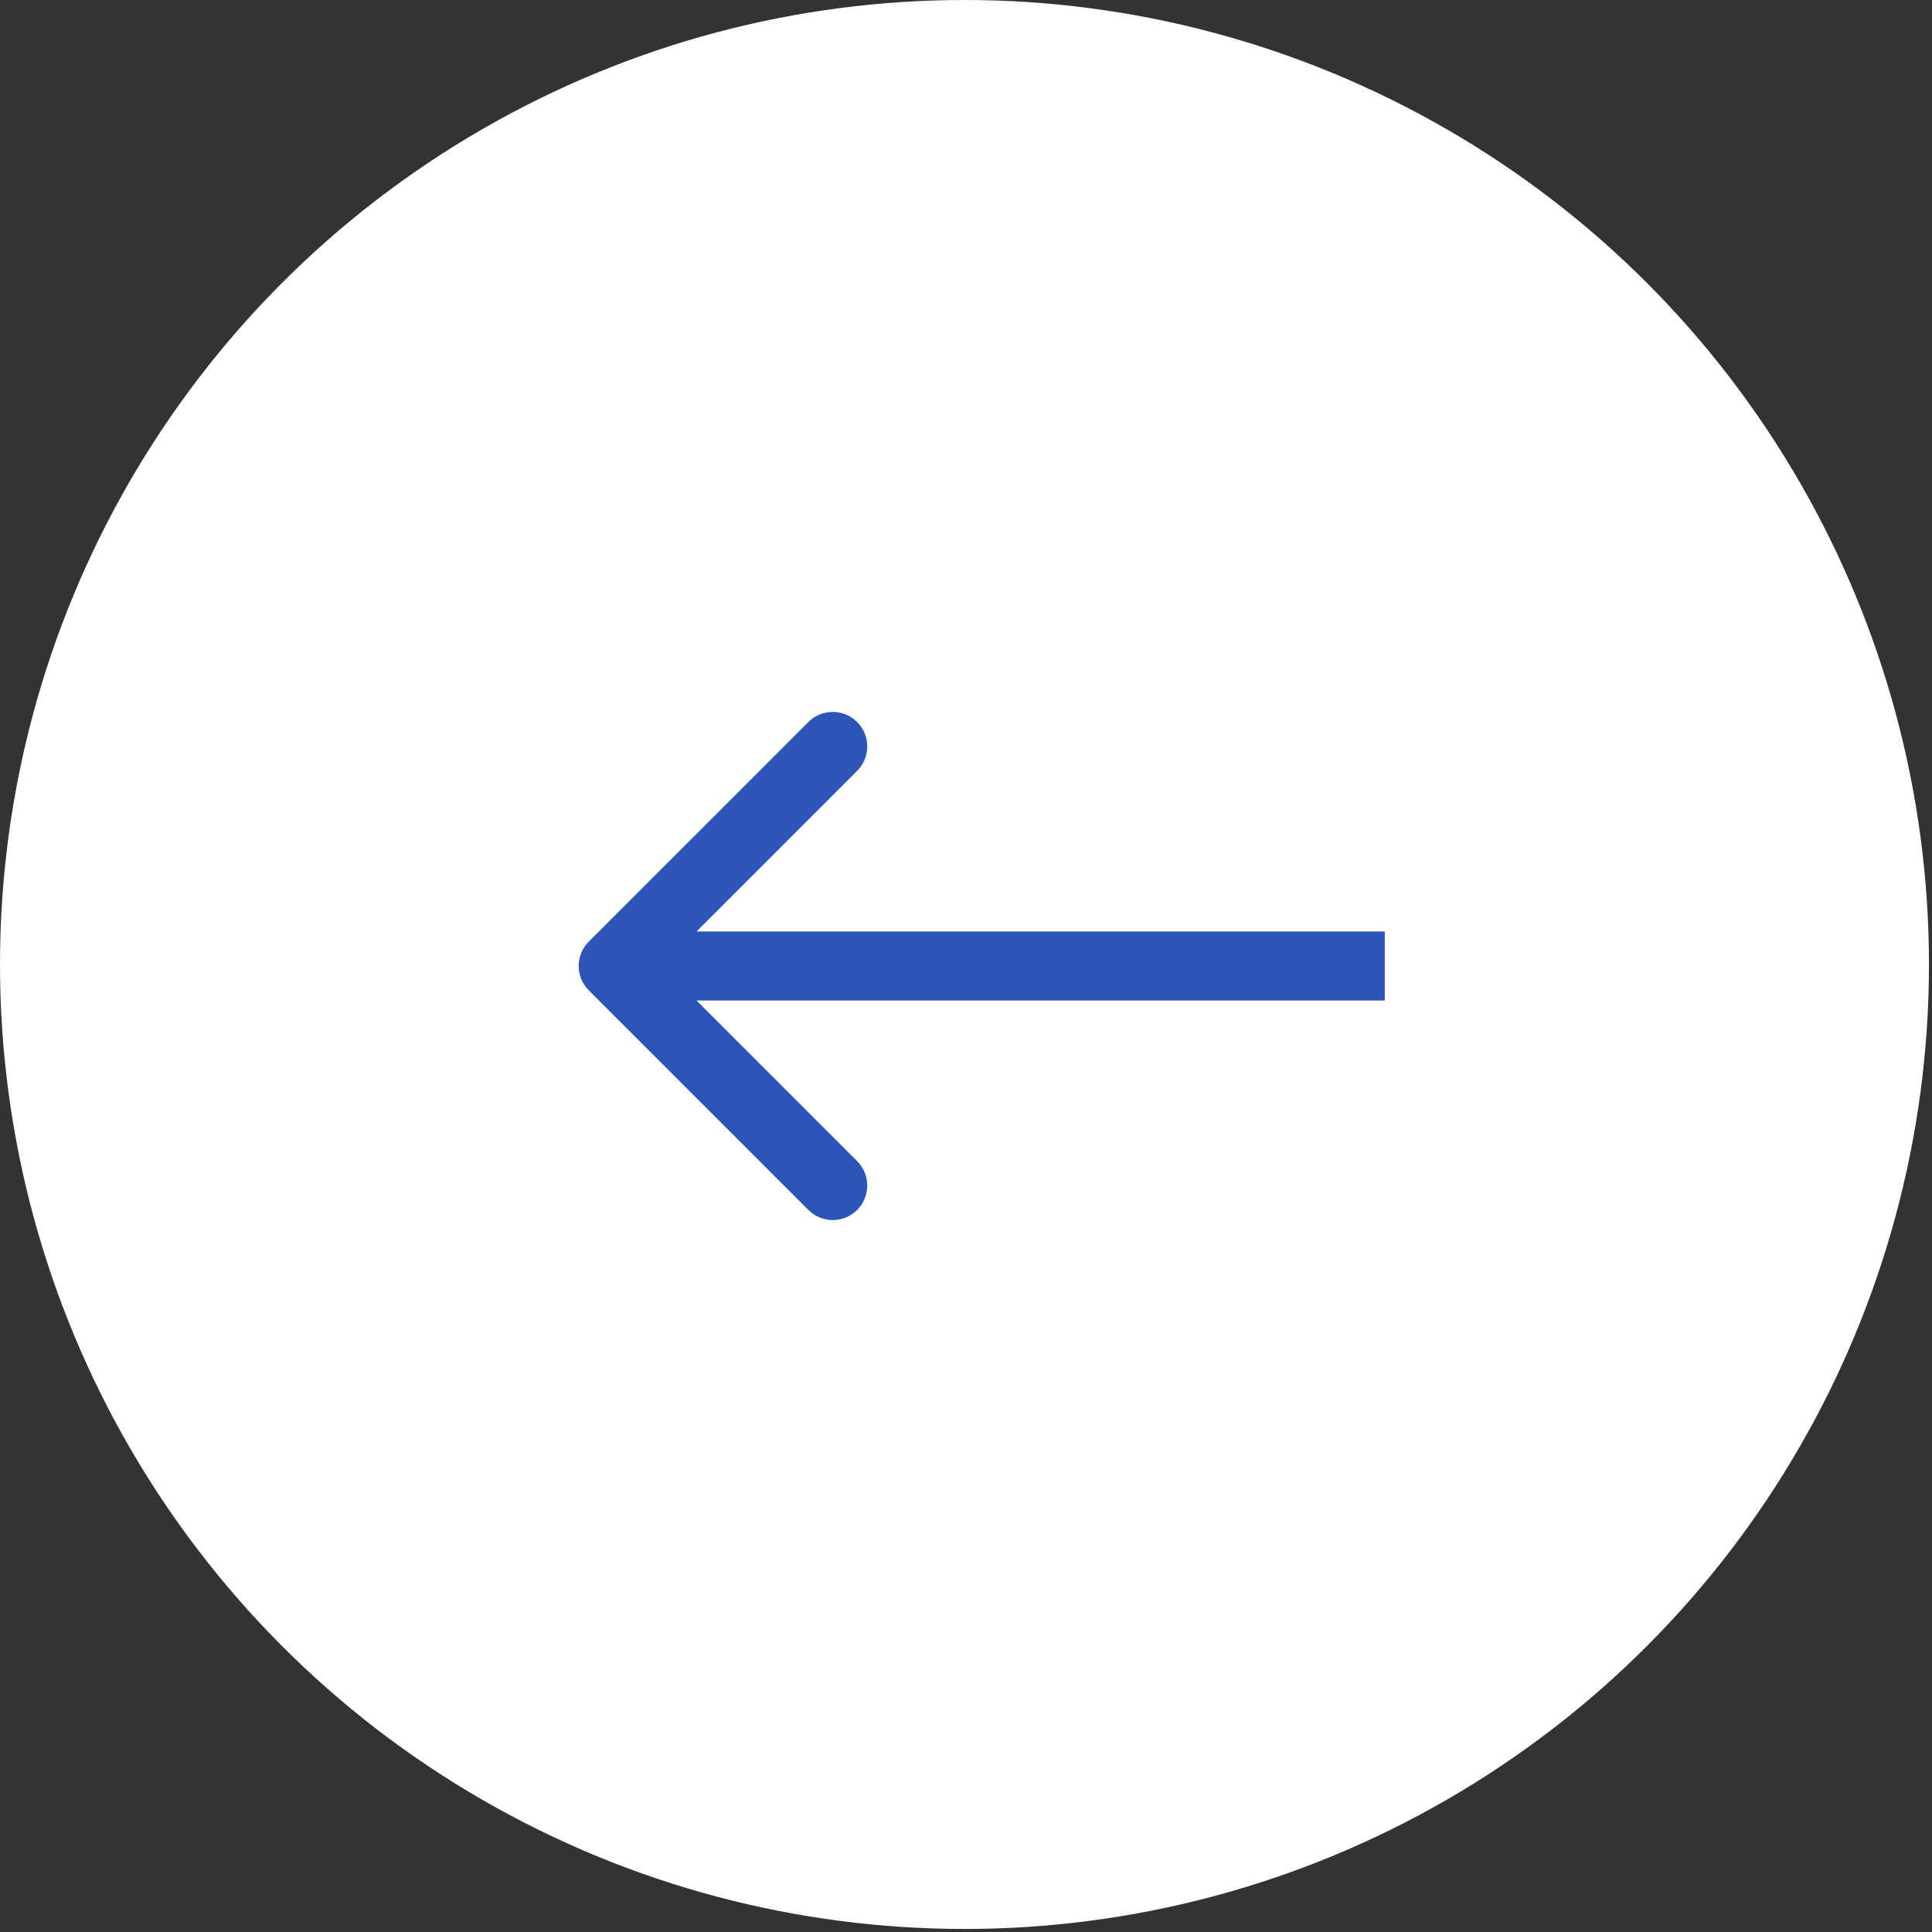
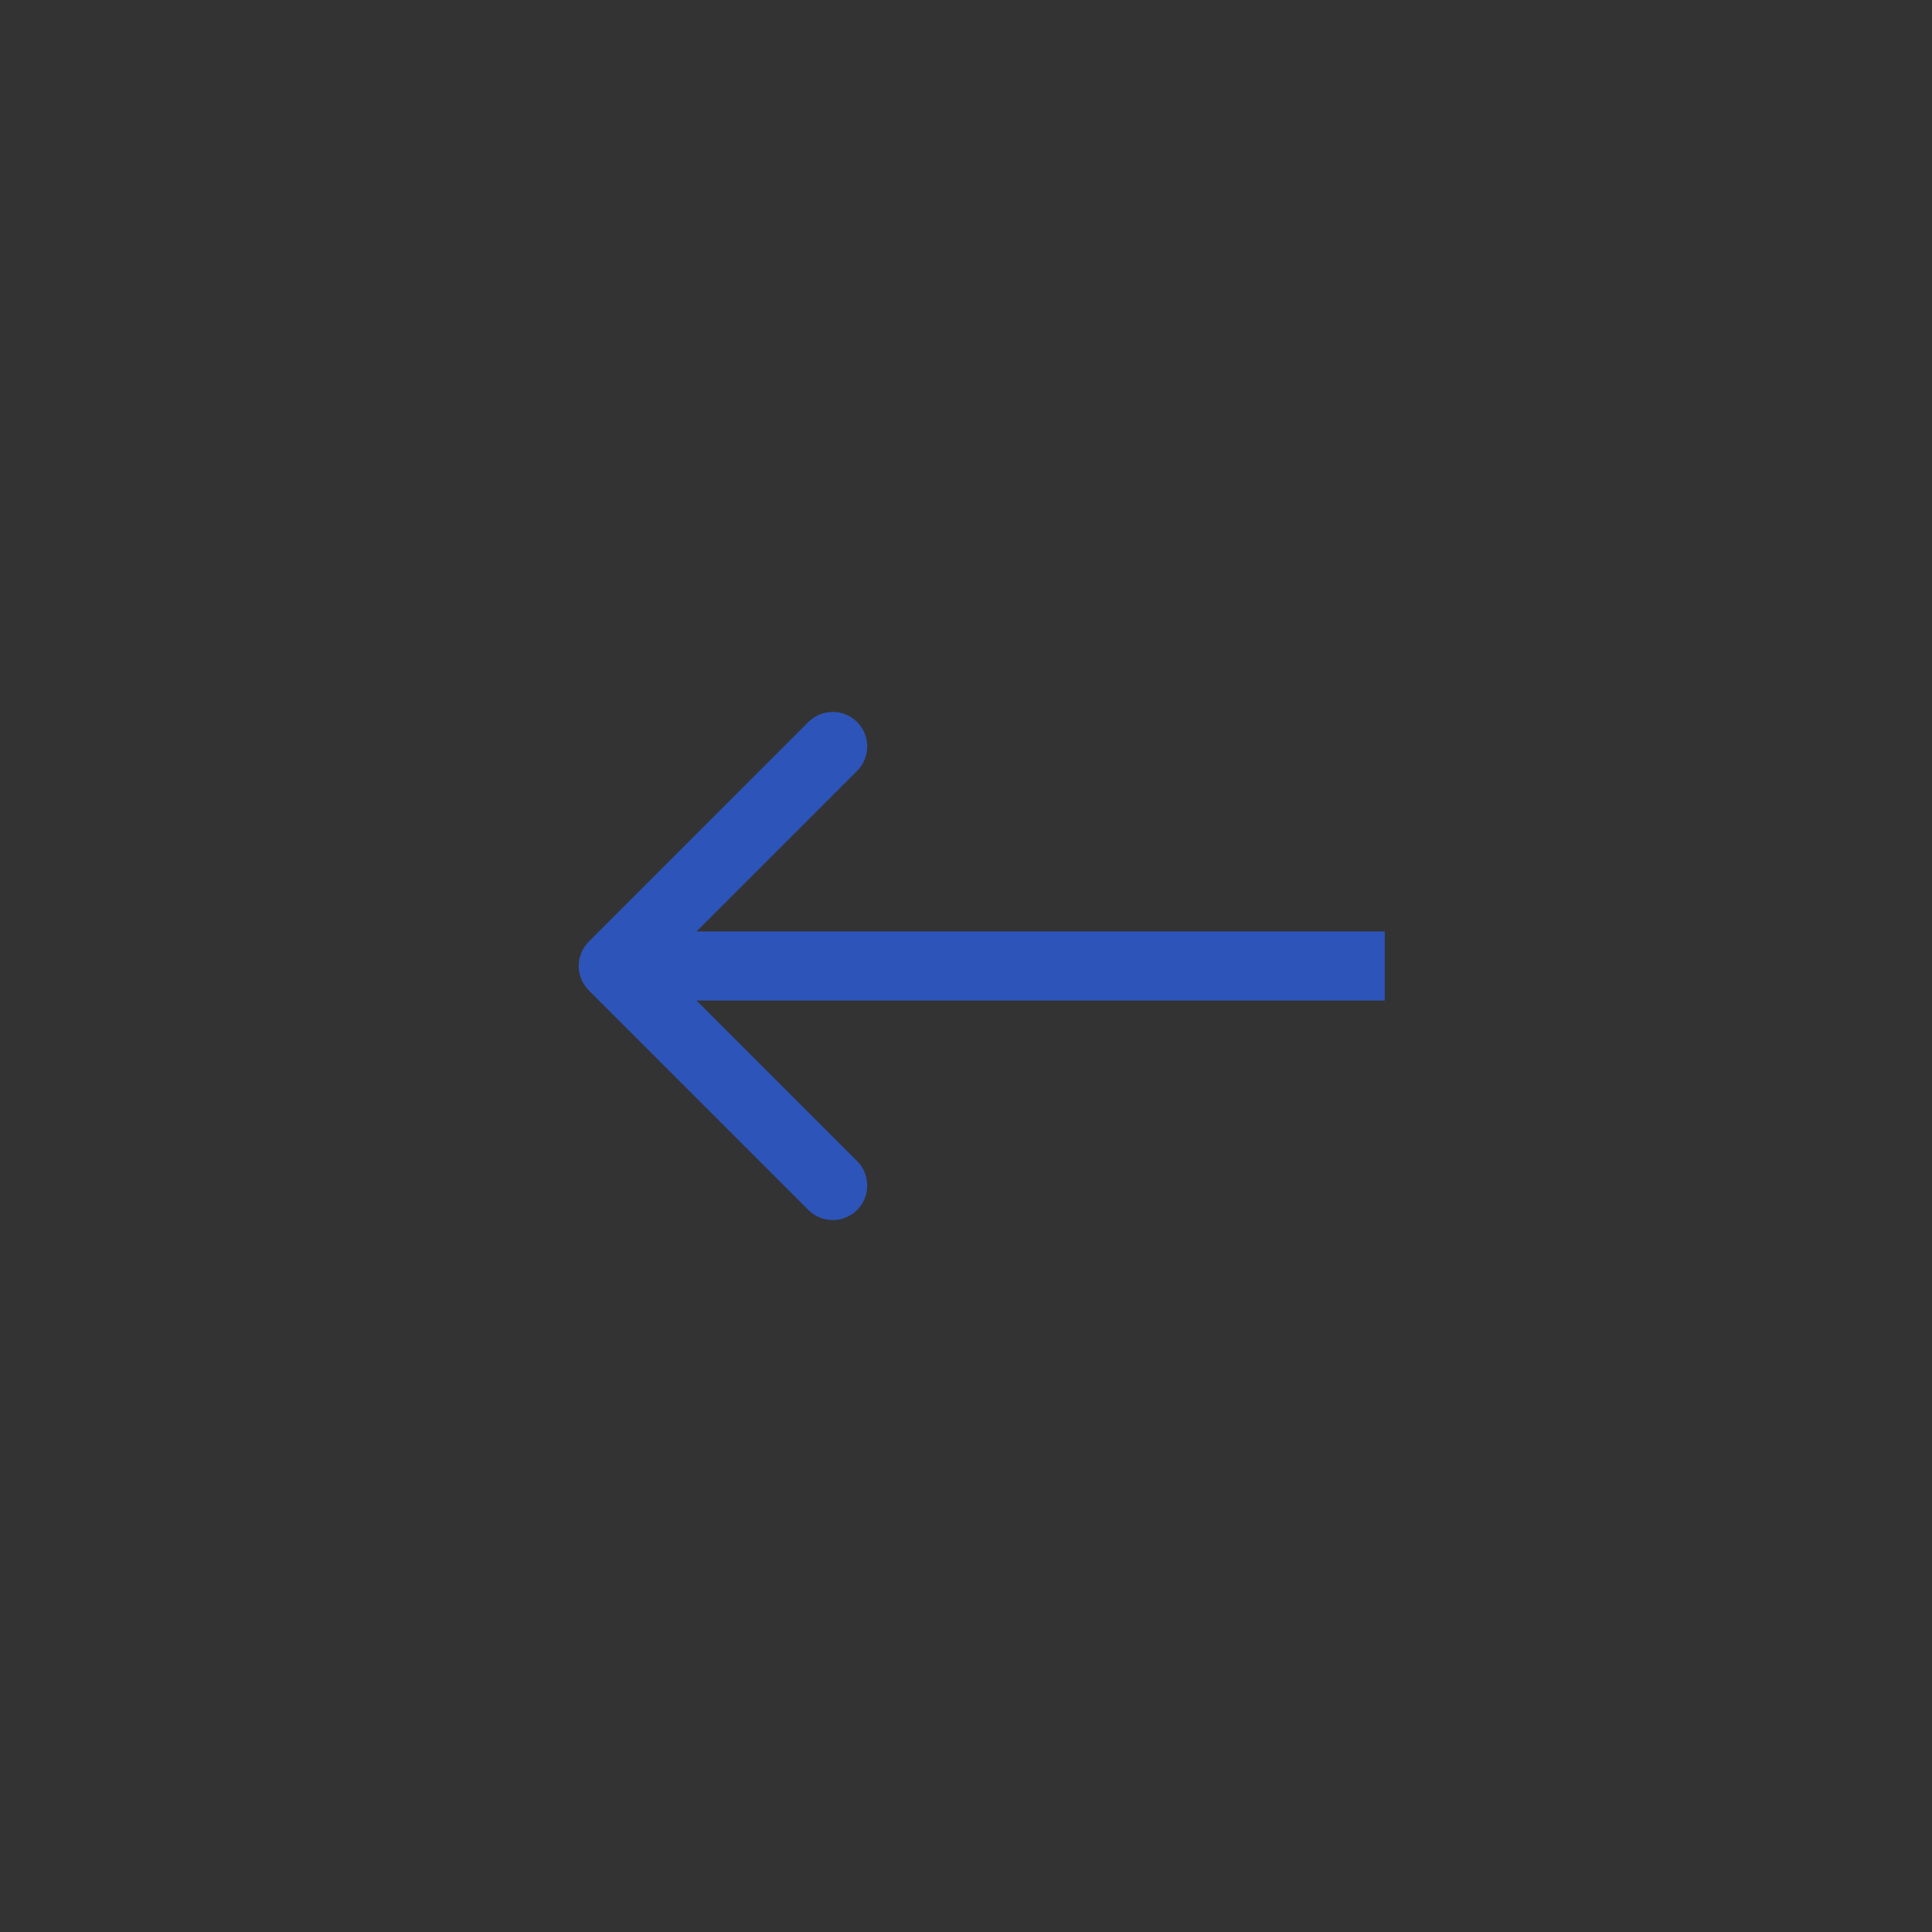
<svg xmlns="http://www.w3.org/2000/svg" width="56" height="56" viewBox="0 0 56 56" fill="none">
  <rect x="0" y="0" width="56" height="56" fill="#333333" stroke="none" />
-   <circle cx="27.956" cy="27.956" r="27.956" fill="white" />
  <path d="M17.067 27.293C16.676 27.683 16.676 28.317 17.067 28.707L23.431 35.071C23.821 35.462 24.454 35.462 24.845 35.071C25.235 34.681 25.235 34.047 24.845 33.657L19.188 28L24.845 22.343C25.235 21.953 25.235 21.32 24.845 20.929C24.454 20.538 23.821 20.538 23.431 20.929L17.067 27.293ZM40.139 27L17.774 27L17.774 29L40.139 29L40.139 27Z" fill="#2D54B8" />
</svg>